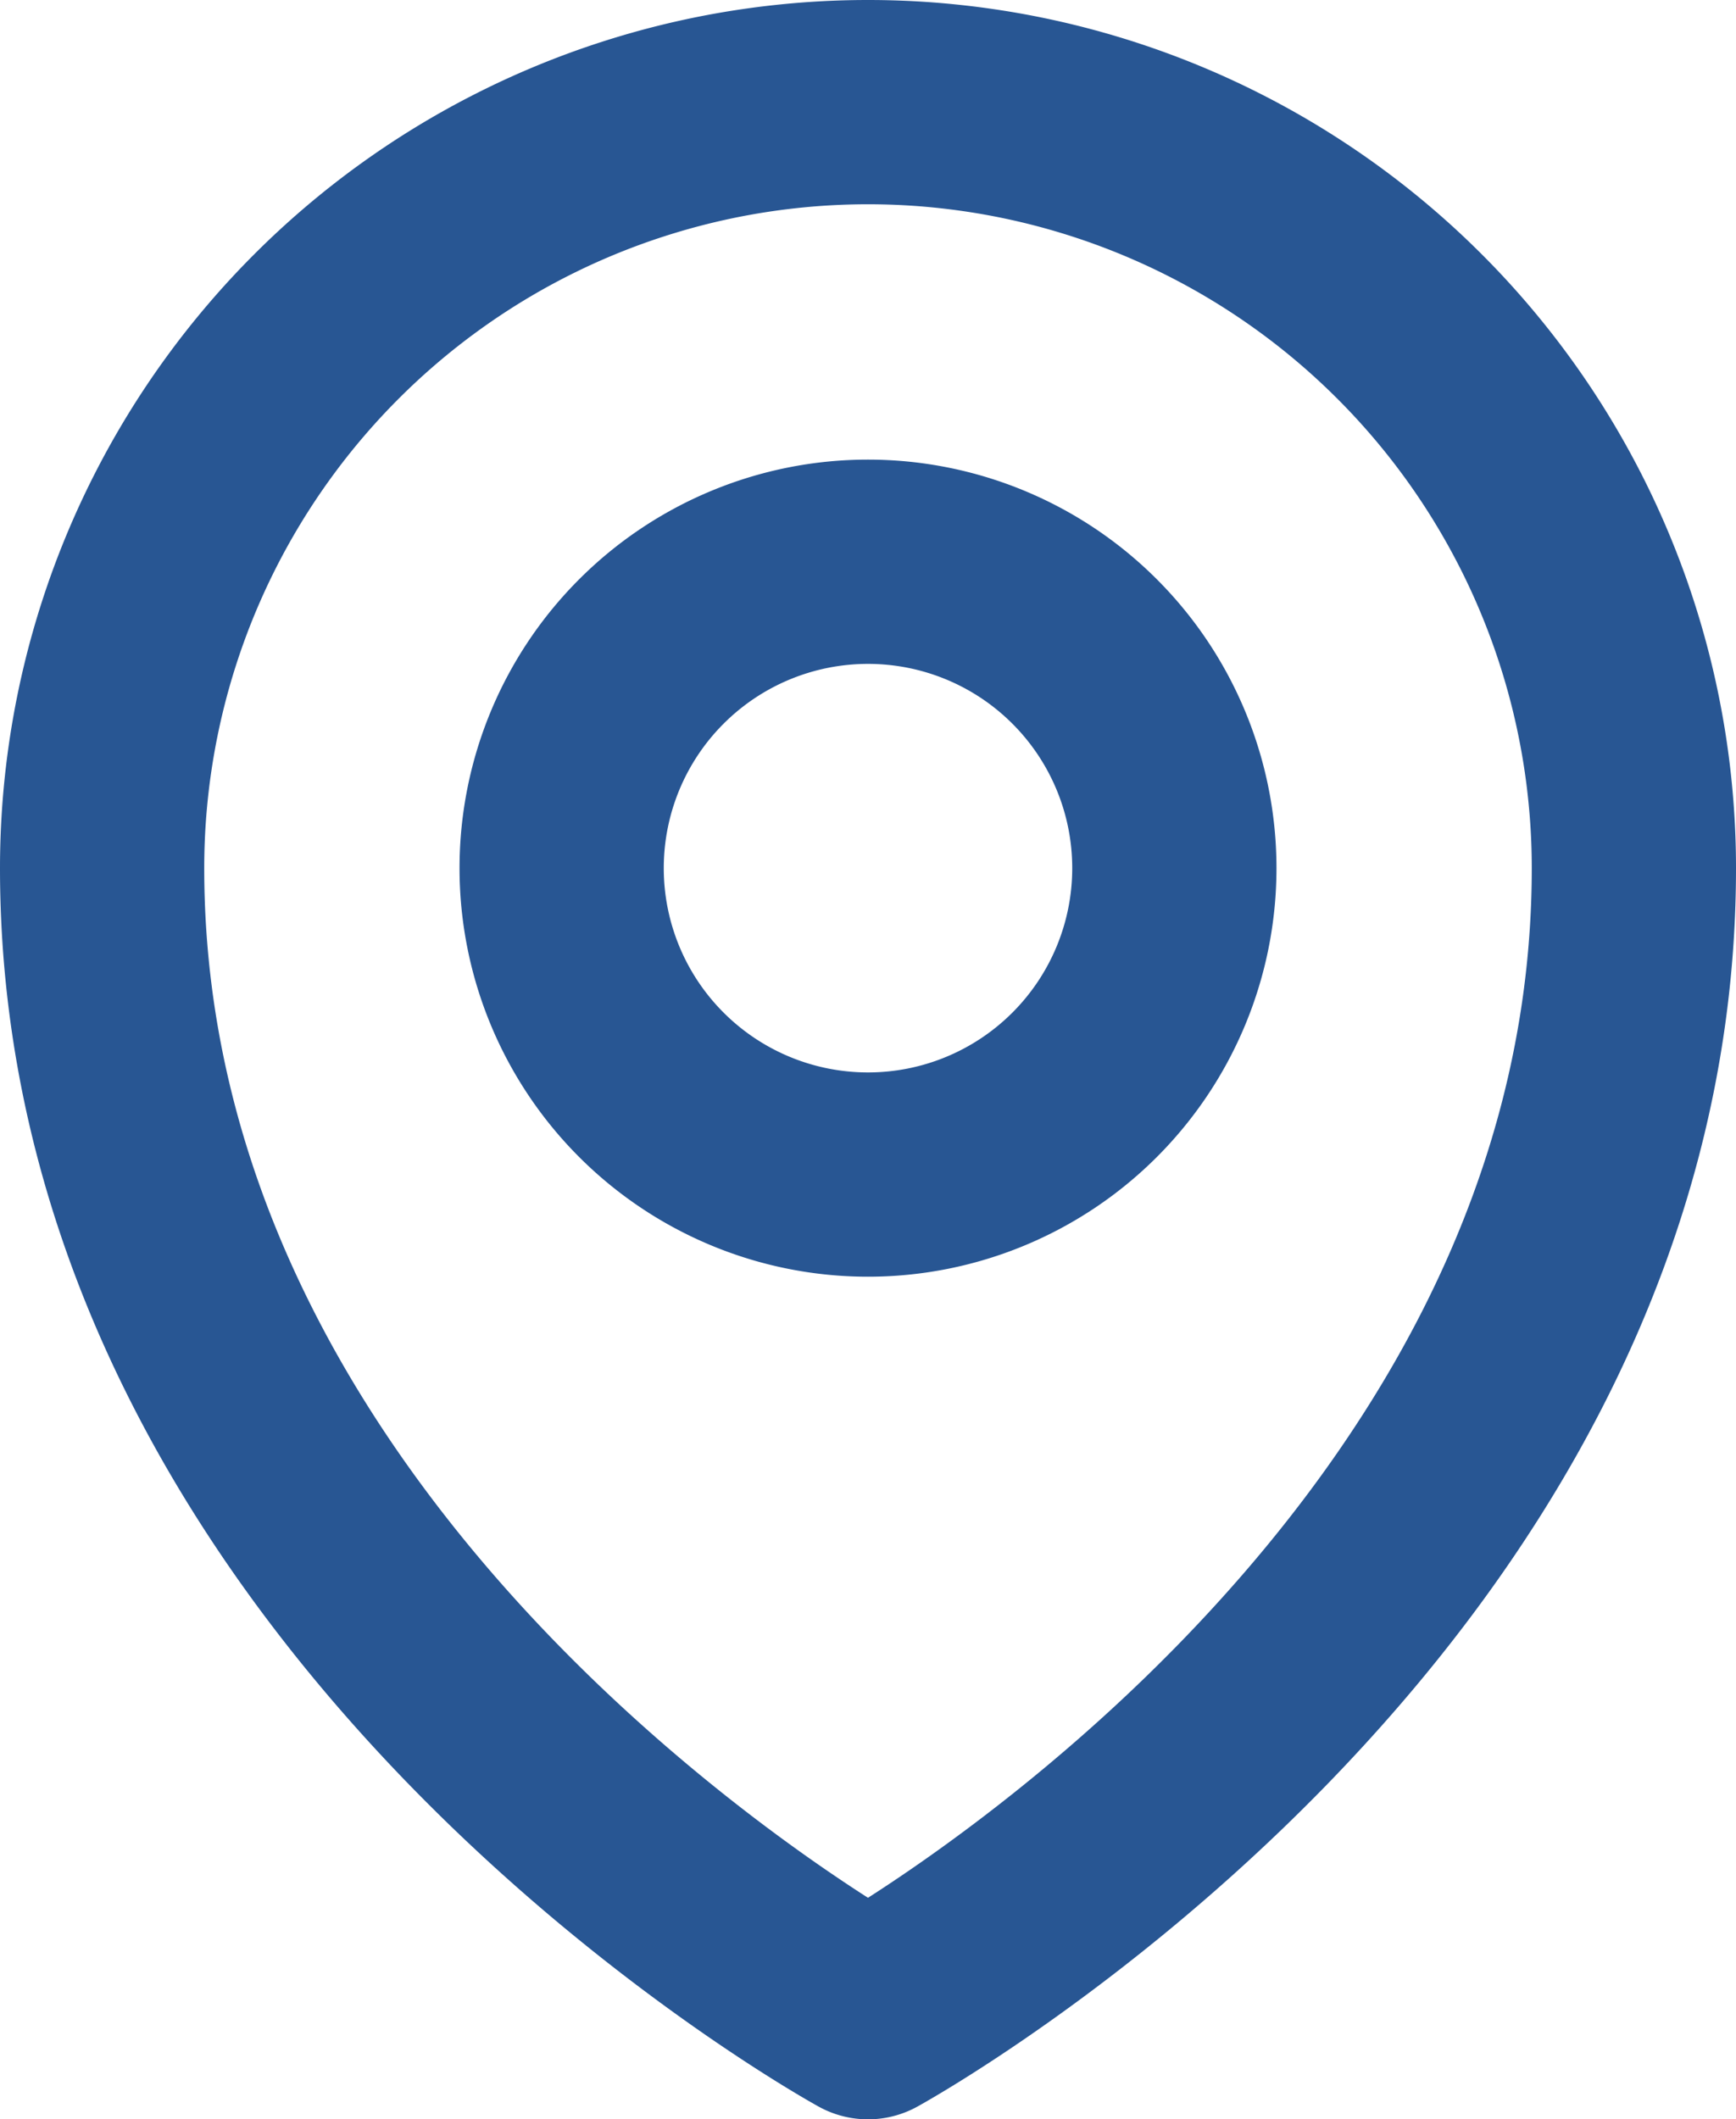
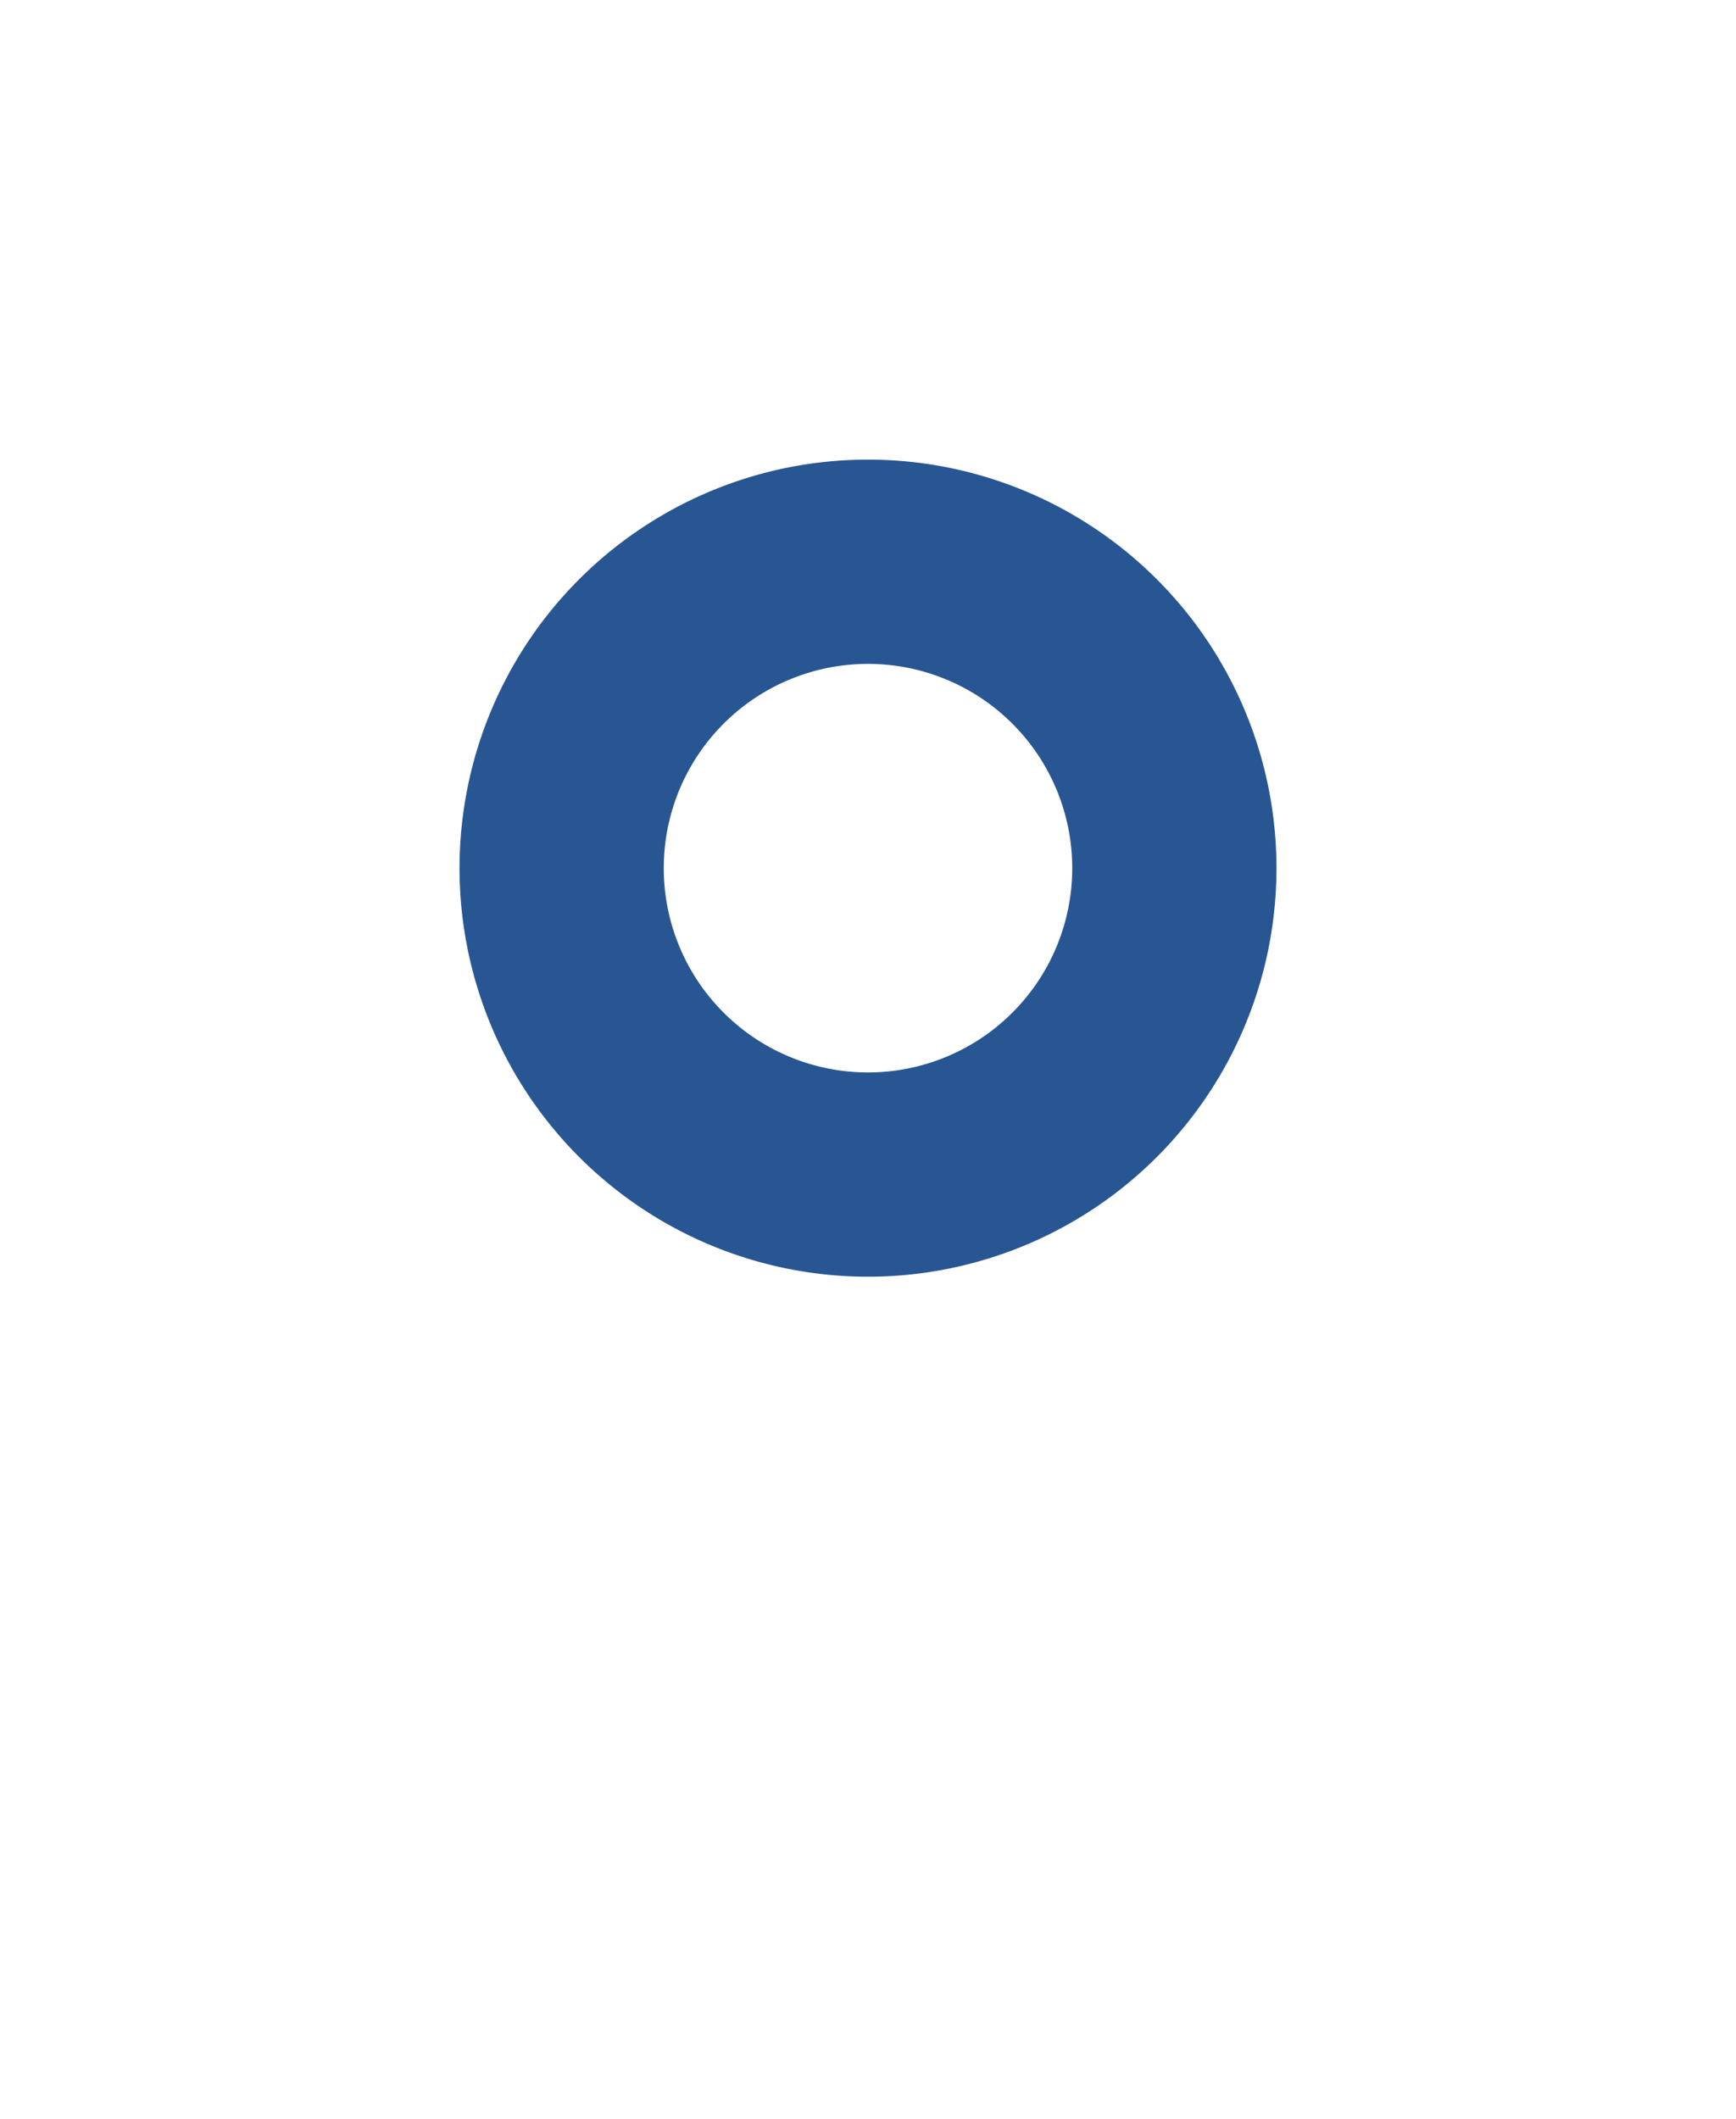
<svg xmlns="http://www.w3.org/2000/svg" width="17" height="20.75" viewBox="0 0 17 20.75">
  <g id="Group_68368" data-name="Group 68368" transform="translate(-3.5 -2)">
    <path id="Path_4402" data-name="Path 4402" d="M15,10.5a3,3,0,1,1-3-3,3,3,0,0,1,3,3Z" fill="none" stroke="#285693" stroke-linecap="round" stroke-linejoin="round" stroke-width="2" />
-     <path id="Path_4403" data-name="Path 4403" d="M19.5,10.5c0,7.142-7.5,11.25-7.5,11.25S4.5,17.642,4.5,10.5a7.5,7.5,0,1,1,15,0Z" fill="none" stroke="#285693" stroke-linecap="round" stroke-linejoin="round" stroke-width="2" />
  </g>
</svg>